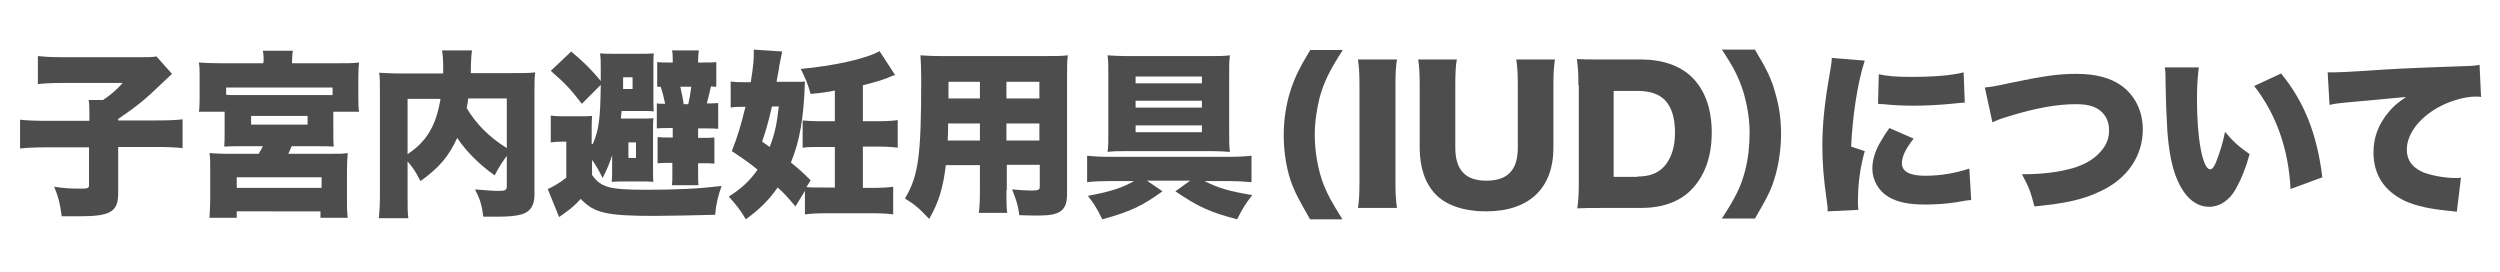
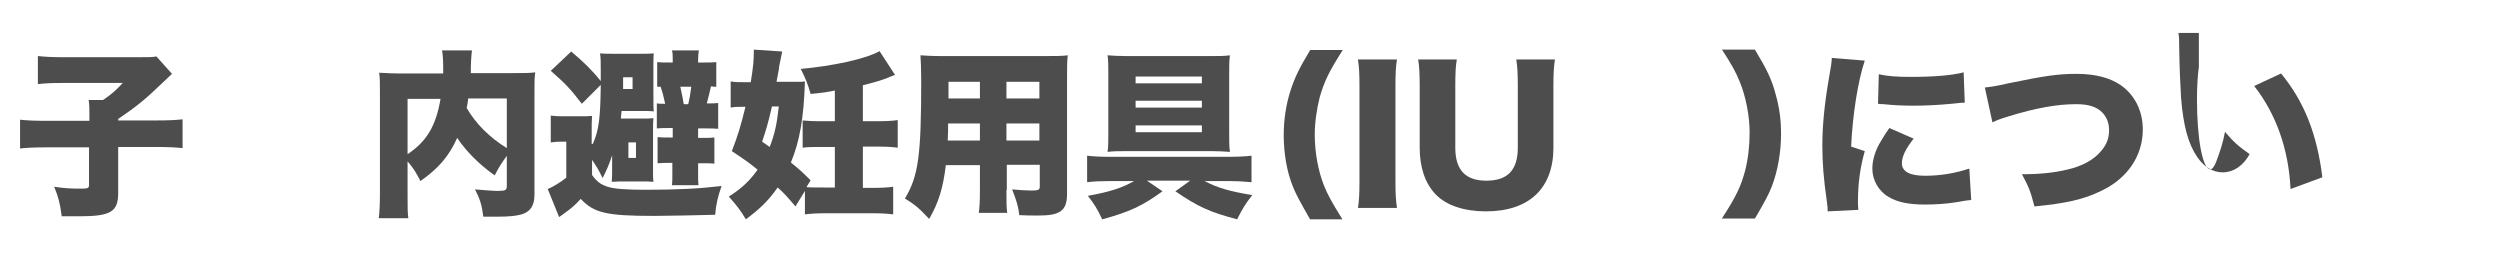
<svg xmlns="http://www.w3.org/2000/svg" version="1.1" id="レイヤー_1" x="0px" y="0px" viewBox="0 0 660 71.8" style="enable-background:new 0 0 660 71.8;" xml:space="preserve">
  <style type="text/css">
	.st0{fill:#4D4D4D;}
</style>
  <g>
    <path d="M105.9-232.1c-4.5-3.7-7.6-5.8-12.4-8.7c-2.6,2.2-5.9,4.1-9.5,5.5c-3.7,1.4-7.3,2.2-12.6,2.8c-1-3.1-2-5.1-3.3-7.1   c3.9-0.2,6.3-0.6,9.1-1.3c3.7-0.9,6.7-2.2,9.4-3.9c-2.2-1.1-3.9-1.8-6.7-3c-0.5,0.7-0.8,1.2-1.5,2.2c-2.8-1.4-4.4-2-7.5-3.1   c3.2-4,5.2-7.1,7.5-12h-3.9c-2.6,0-4.6,0.1-6.2,0.3v-7.5c1.7,0.2,3.6,0.3,6.2,0.3h6.8c1.3-3.4,2.2-6.6,2.5-9l8.5,1   c-0.4,0.9-0.7,2-1.1,3.2c-0.7,2.3-1.1,3.6-1.6,4.8h15.7c2.7,0,4.6-0.1,6.2-0.3v7.5c-1.7-0.2-3.5-0.3-6-0.3h-1.4   c-1.1,6.2-2.5,9.8-5.4,14c5,2.9,8.1,4.8,12.5,8.1L105.9-232.1z M86.8-260.6c-1.2,2.7-1.8,4.1-3.3,6.7c3,1.1,5.3,2.1,8.6,3.7   c2-2.8,3.2-5.9,4.2-10.4H86.8z" />
    <path d="M113.8-255.1c0.8-3.4,1.2-7,1.2-10.3c0-0.2,0-1.1,0-1.9l4,0.6c0,5.8-0.3,9.5-1.1,13.3L113.8-255.1z M126.5-238.1   c0,2.8,0,4.2,0.2,5.9h-7.4c0.2-1.8,0.3-3.9,0.3-6.4v-32.7c0-2.4,0-3.6-0.3-5.2h7.4c-0.2,1.7-0.2,2.8-0.2,5.2v3.6l2.7-1.2   c0.8,1.7,1,2.3,1.8,4.9c0.7-3.1,1.3-7.3,1.3-9.3c0-0.1,0-0.3,0-0.6l6.9,1.2c-0.1,0.6-0.2,1.2-0.4,2.4c-0.1,0.8-0.2,1.3-0.4,2.6h2.4   v-3.8c0-2.3,0-3.5-0.3-5.2h7.8c-0.2,1.6-0.3,2.8-0.3,5.2v3.8h4c2.5,0,4.2-0.1,5.5-0.3v7.2c-1.6-0.2-3.4-0.3-5.4-0.3H148v6.6h3.2   c2.7,0,4,0,5.4-0.2v7c-1.2-0.1-3-0.2-5.5-0.2H148v7.5h4.5c2.5,0,4.5-0.1,5.9-0.3v7.3c-1.5-0.2-3.6-0.3-5.9-0.3H134   c-2.3,0-4.4,0.1-5.9,0.3v-7.3c1.3,0.2,3.5,0.3,5.9,0.3h6.8v-7.5h-3.5c-0.7,0-1.9,0-3.8,0.1c-0.5,0-0.9,0-1.8,0.1v-7   c1,0.1,1.6,0.2,2.9,0.2c-2.2-1.4-3-1.9-6-3.2c0.8-1.4,1.2-2.3,1.7-3.7l-2.3,1.1c-0.3-1.8-0.8-3.5-1.4-5.5V-238.1z M137.1-260.8   c-0.8,3.1-1.3,4.7-2.2,6.6c0.5,0,0.8,0,1.1,0h4.7v-6.6H137.1z" />
-     <path d="M182.9-245.9c-2.7,6-5.9,8.6-10.2,8.6c-6.3,0-10.7-6-10.7-14.6c0-5.5,1.9-10.5,5.4-14.3c4.1-4.5,10.1-6.9,17-6.9   c6.3,0,11.8,2.1,15.3,5.8c3,3.2,4.6,7.8,4.6,13.1c0,6.1-2.3,11.7-6.3,15.2c-3.2,2.9-6.9,4.4-13.5,5.4c-1.1-3.4-2-5.1-4-7.7   c4.4-0.3,7.3-1.1,9.9-2.4c3.6-1.9,5.6-5.9,5.6-10.9c0-4-1.4-7.2-4.1-9.3c-1.2-0.9-2.3-1.4-3.9-1.6   C187-257.5,185.4-251.4,182.9-245.9z M174.8-263.1c-3.1,2.6-5.1,7-5.1,11.2c0,3.3,1.3,6,2.9,6c1.2,0,2.4-1.6,3.8-5.2   c1.6-4.2,3-9.7,3.5-14.3C177.9-265.2,176.4-264.5,174.8-263.1z" />
-     <path d="M237.4-244.8c-7.7,5.5-16.1,9.5-26,12.5c-1-2.8-1.9-4.5-3.5-6.6c8.6-2,14.5-4.3,20.9-8c-7.5,0.7-9.6,0.9-17,1.4   c-1.1,0.1-1.6,0.1-2.4,0.3l-0.8-7c0.7,0,1.6,0.1,2.2,0.1c0.1,0,0.3,0,0.5,0c0.1,0,0.8,0,1.6,0c0.4,0,0.9,0,1.6,0V-268   c0-2,0-3.4-0.2-4.9c1.6,0.2,3,0.2,6.1,0.2h3c0.8-1.4,1.3-2.7,1.7-4.3l7.8,0.7c-0.9,1.8-1.3,2.6-1.8,3.6h7.6c3.1,0,4.5,0,5.9-0.2   c-0.2,1.6-0.2,3.3-0.2,6v7.2c1.5-1.7,2-2.3,2.8-3.5l4.5,5.4c-0.9,0.9-1.4,1.4-2.6,2.8c-1.2,1.4-2.6,2.7-4.7,4.7v12.5   c0,2.3-0.7,3.7-2.2,4.5c-1.1,0.6-3.1,0.8-6.2,0.8c-0.9,0-2.1,0-4.5-0.1c-0.3-2.4-0.8-4.3-1.9-7c3.3,0.4,4.4,0.5,5.9,0.5   c1.4,0,2-0.3,2-0.9V-244.8z M237.4-267.1h-16v1.6h16V-267.1z M221.3-259.1h16v-1.6h-16V-259.1z M221.3-252.4   c9.1-0.4,9.1-0.4,16-0.8v-1.3h-16V-252.4z" />
    <path d="M286.4-262c1.2,3.1,2.7,5.8,4.7,8.5c2.2,3,4.3,5.1,7.6,7.8c-1.7,2.3-2.5,3.6-4.2,7c-2.1-2.1-3.3-3.5-4.6-5.2v3.3   c-0.9-0.1-1.8-0.1-3.1-0.1H284v3.1c0,1.9,0.1,3.7,0.3,5.5h-7.4c0.2-1.9,0.3-3.7,0.3-5.5v-3h-2.7c-1,0-2.1,0-3,0.1v-3.2   c-1.3,1.8-2.2,2.8-4.1,4.7c-0.9-2-1.6-3.2-2.6-4.8v6.2c0,2.6,0,3.9,0.3,5.4h-7.7c0.2-1.6,0.3-2.9,0.3-5.4v-10.9   c0-2.7,0-3.1,0.1-4.8c-1,1.5-1.4,1.9-2.5,3.2c-0.5-3.1-1.3-5.8-2.3-8.7c3.1-3.3,5.3-7,7.1-11.7c0.8-2.1,1.2-3.3,1.7-6.2l7.2,1.8   c-0.3,0.9-0.3,0.9-2.2,6.2c1.3,0.1,3.3,0.2,5,0.2h5.3v-3.5c0-1.5-0.1-3-0.2-4.3h7.5c-0.1,1.5-0.2,2.8-0.2,4.4v3.4h7.4   c2.2,0,4.3-0.1,6-0.3v7.1c-2.2-0.1-4.1-0.2-5.8-0.2H286.4z M271.6-262c-1.4,0-3.3,0.1-5.3,0.2v-5.8c-0.6,1.5-0.8,1.9-1.6,3.6v17.1   c4.4-3.8,8.1-9.3,10.3-15H271.6z M277.2-248.7c0-2.5,0-4.4,0.1-5.5c-1.3,3.1-2.1,4.8-3.5,7.1h3.4V-248.7z M287.6-247.2   c-1.4-2.3-2.5-4.3-3.7-7.1c0,2.2,0.1,3.8,0.1,5.3v1.8h2.7H287.6z" />
  </g>
  <g>
    <path class="st0" d="M23.6,30.4c0-1.8,0-2.9-0.2-4h3.8c2.1-1.4,3.6-2.7,5.2-4.5H16.6c-3.1,0-4.7,0.1-6.6,0.3v-7.4   c2,0.2,3.6,0.3,6.4,0.3h20.3c2.8,0,3.5,0,4.6-0.2l4.1,4.6c-0.8,0.8-1.2,1.1-1.8,1.7c-5.4,5.2-7.4,6.8-12.4,10.2v0.4h9.9   c3.4,0,5.4-0.1,7.1-0.3v7.6c-2-0.2-3.8-0.3-7.1-0.3h-9.9V51c0,4.9-2,6.1-10.2,6.1c0,0-1.6,0-4.7,0c-0.5-3.7-0.9-5.1-2-7.8   c2.6,0.4,4.3,0.5,7,0.5c1.9,0,2.2-0.1,2.2-1v-9.9H12.3c-3.1,0-5.2,0.1-7,0.3v-7.6c1.7,0.2,3.9,0.3,7.2,0.3h11.1V30.4z" />
-     <path class="st0" d="M69.6,16.4c0-1.2,0-1.9-0.2-3h7.9c-0.1,0.8-0.2,1.7-0.2,3v0.3h12.1c2.5,0,4,0,5.6-0.2c-0.1,1-0.2,2-0.2,3.7   v5.4c0,1.5,0,2.7,0.2,3.9h-6.8v4.5c0,3,0,3.6,0.1,4.7c-1.3-0.1-2.7-0.1-4.9-0.1h-6.2c-0.5,1.2-0.6,1.4-0.9,2h11.3   c2.3,0,3.3,0,4.4-0.2c-0.1,1.4-0.2,2.8-0.2,4.6v7.8c0,1.8,0,3.1,0.2,4.7h-7.2v-1.7H62.5v1.7h-7.2c0.1-2,0.2-3.3,0.2-4.8V45   c0-2.3,0-3.3-0.2-4.6c1.4,0.1,2.4,0.2,4.2,0.2h8.8c0.5-0.9,0.7-1.2,1.1-2H64c-2.2,0-3.4,0-4.8,0.1c0.1-1.2,0.1-1.8,0.1-4.7v-4.5   h-6.8c0.2-1.2,0.2-2.3,0.2-3.9v-5.4c0-1.6,0-2.6-0.2-3.7c1.6,0.1,3.1,0.2,5.6,0.2h11.4V16.4z M87.8,23.1H59.7V25   c0.7,0.1,1.2,0.1,2.1,0.1h24.2c0.7,0,1.2,0,1.8,0V23.1z M62.5,49.6h22.4v-2.8H62.5V49.6z M66.3,32.9h14.9v-2.3H66.3V32.9z" />
    <path class="st0" d="M133.9,41c-1.3,1.8-2.2,3.1-3.3,5.3c-4-2.8-7.5-6.3-9.9-9.9c-2.2,4.9-4.9,8-9.7,11.4c-1.3-2.5-1.8-3.3-3.4-5.2   v9c0,3.1,0,4.6,0.2,6H100c0.2-1.7,0.3-3.8,0.3-6.2V24c0-2.2,0-3.5-0.2-4.8c1.9,0.1,3.2,0.2,6.2,0.2H117c0-0.7,0-0.9,0-1.6   c0-2.1-0.1-3.3-0.3-4.5h7.9c-0.1,1.1-0.2,1.3-0.3,4.4c0,0.5,0,0.7,0,1.6h11c3.2,0,4.4,0,6-0.2c-0.2,1.4-0.2,2.7-0.2,4.9v27.4   c0,2.9-1.1,4.5-3.4,5.2c-1.5,0.4-3.2,0.6-6.3,0.6c-1.1,0-1.1,0-3.8,0c-0.4-3.1-0.9-4.7-2.2-7.2c2.5,0.2,4.8,0.4,6,0.4   c2.1,0,2.4-0.2,2.4-1.4V41z M107.6,40.7c5.1-3.4,7.5-7.5,8.7-14.6h-8.7V40.7z M123.6,26c-0.1,1.2-0.2,1.6-0.4,2.5   c2.3,4,5.9,7.7,10.6,10.6V26H123.6z" />
    <path class="st0" d="M156.5,38c1.6-3.6,2-6.7,2.1-15.6l-5,5c-2.9-3.8-4.4-5.4-8.2-8.7l5.4-5.1c3.1,2.6,5.4,4.8,7.8,7.8   c0-0.2,0-0.4,0-0.5v-2.5c0-2.2,0-3.1-0.2-4.3c1,0.1,2.3,0.1,4.3,0.1h5.8c2.1,0,2.9,0,4.1-0.1c-0.1,0.8-0.1,1.9-0.1,3.6v8.1   c0,1.6,0,2.8,0.1,3.6c-0.9-0.1-1.6-0.1-3.4-0.1h-5.1c-0.1,0.9-0.1,1.2-0.2,2h4.7c2.3,0,3,0,3.9-0.1c-0.1,0.9-0.1,1.4-0.1,3.5v10   c0,2.2,0,2.5,0.1,3.3c-1.1-0.1-2.1-0.1-3.5-0.1h-3.5c-1.5,0-2.8,0-4,0.1c0.1-1,0.1-2.1,0.1-3.9v-3.1c-0.8,2.4-1.3,3.6-2.5,6   c-1.1-2.2-1.7-3.2-2.8-4.8v4c1.3,1.8,2.3,2.5,4.1,3.1c1.8,0.6,5.2,0.8,10.1,0.8c8.3,0,14.2-0.3,20-1c-0.9,2.5-1.5,4.9-1.7,7.6   c-3.9,0.1-12.5,0.3-16.1,0.3c-12.7,0-15.9-0.8-19.4-4.5c-1.1,1.3-2.7,2.7-3.9,3.5c-0.4,0.3-0.7,0.5-0.8,0.6l-1,0.7l-3-7.4   c1.1-0.4,3.6-1.9,4.9-3v-9.5h-1.1c-1.1,0-1.5,0-3,0.2v-7.1c1.4,0.2,2.1,0.2,3.9,0.2h3.5c1.9,0,2.5,0,3.5-0.1   c-0.1,1.4-0.1,1.8-0.1,5.3V38z M167,23.5v-3.1h-2.5l0,3.1H167z M165.9,41.7h2v-4.1h-2V41.7z M176.5,33.8c-1.1,0-2,0-3.1,0.1v-6.6   c0.8,0.1,1.1,0.1,2.2,0.1c-0.4-1.9-0.7-3.1-1.2-4.5c-0.4,0-0.5,0-0.9,0v-6.5c1.1,0.1,1.6,0.1,3.3,0.1h0.8v-0.9c0-0.9,0-1.6-0.2-2.3   h7.1c-0.1,0.8-0.2,1.3-0.2,2.4v0.8h1.8c1.2,0,2,0,3-0.1v6.5c-0.5,0-0.6,0-1.4-0.1c-0.4,1.9-0.8,3.3-1.1,4.5c1.3,0,2.1,0,3-0.1V34   c-1.3-0.1-1.9-0.1-3.4-0.1h-1.9v2.5h1.3c1.2,0,2,0,3-0.1v6.9c-0.9-0.1-1.5-0.1-3.1-0.1h-1.2v3.2c0,1.1,0,1.8,0.1,2.6h-7   c0.1-0.9,0.1-1.7,0.1-2.6V43h-0.8c-1.1,0-2,0-3.1,0.1v-6.9c1.4,0.1,1.6,0.1,3.2,0.1h0.8v-2.5H176.5z M181.7,27.5   c0.4-1.7,0.5-2.4,0.8-4.6h-2.9c0.5,2.3,0.7,3.2,0.9,4.6H181.7z" />
    <path class="st0" d="M210,54.5c-2.2-2.6-3.1-3.6-4.7-5c-2.3,3.3-4.6,5.6-8.4,8.4c-1.2-2.1-2.5-3.8-4.5-6c3.3-2.1,5.5-4.1,7.6-7.1   c-2.3-1.9-3.5-2.7-6.8-4.9c1.6-4.1,2.4-6.8,3.6-11.7H196c-1.1,0-2.1,0-3.1,0.2v-6.9c1.2,0.2,2,0.2,3.8,0.2h1.5   c0.7-4.4,0.8-5.9,0.8-7.9c0-0.1,0-0.4,0-0.7l7.5,0.5c-0.3,1.5-0.5,2.4-0.8,3.9c0,0.5-0.3,2-0.7,4.1h5.4c1.2,0,1.5,0,2.1-0.1   c-0.3,9.8-1.4,15.8-3.7,21.4c2.2,1.8,3,2.5,5.2,4.7l-1.1,1.8c0.9,0.1,2.6,0.1,4.6,0.1h2.9V38.8h-3.6c-2.3,0-3.7,0-4.9,0.2v-7.2   c1.2,0.1,2.2,0.2,4.9,0.2h3.6v-8.1c-1.9,0.4-3.2,0.6-6.4,0.9c-0.7-2.6-1.4-4.2-2.6-6.6c8.5-0.8,17.1-2.6,20.8-4.7l4.1,6.3   c-0.7,0.2-0.7,0.2-2.1,0.8c-1.5,0.6-3.9,1.3-6.4,1.9V32h3.9c2.3,0,4.1-0.1,5.3-0.3v7.3c-1.2-0.2-3.2-0.3-5.4-0.3h-3.8v10.9h2.7   c2.2,0,3.9-0.1,5.3-0.3v7.3c-1.5-0.2-3.2-0.3-5.3-0.3h-12.6c-2.1,0-3.9,0.1-5.4,0.3v-6.2L210,54.5z M203.2,38.8   c1.4-3.6,1.9-6.2,2.4-10.7h-1.8c-1.1,4.8-1.6,6.3-2.6,9.3L203.2,38.8z" />
    <path class="st0" d="M265.7,50.2c0,3.1,0,4.4,0.2,6h-7.5c0.2-1.5,0.3-2.9,0.3-6v-6.6h-9c-0.7,5.9-1.9,9.9-4.4,14.2   c-2.6-2.8-3.8-3.8-6.4-5.4c3.6-6,4.3-11.3,4.3-31.4c0-2.8-0.1-4.7-0.2-6.4c1.7,0.1,2.9,0.2,5.6,0.2H276c2.9,0,4.3,0,5.9-0.2   c-0.2,1.6-0.2,3-0.2,6v30.6c0,4.4-1.8,5.7-7.5,5.7c-1.6,0-3.3,0-5.1-0.1c-0.3-2.5-0.8-4-1.9-6.8c2.1,0.2,3.9,0.3,5.2,0.3   c1.7,0,2.1-0.2,2.1-1v-5.8h-8.7V50.2z M250.3,32.6c0,1.9,0,2.4-0.1,4.5h8.5v-4.5H250.3z M258.7,21.6h-8.3V26h8.3V21.6z M274.4,26   v-4.4h-8.7V26H274.4z M265.7,37.1h8.7v-4.5h-8.7V37.1z" />
    <path class="st0" d="M292.9,47.8c-2.2,0-4.3,0.1-5.9,0.3v-7c1.6,0.2,3.6,0.3,6,0.3h31.2c2.4,0,4.7-0.1,6.2-0.3v7   c-2.1-0.2-4.1-0.3-5.8-0.3H318c3.5,1.8,6.5,2.7,12.6,3.7c-1.8,2.3-2.6,3.6-4,6.4c-7.2-1.9-10.3-3.3-16.3-7.4l3.9-2.8h-11.4l4.1,2.8   c-5.4,3.9-8.6,5.4-15.9,7.4c-1.4-2.9-2.1-4-3.8-6.2c6-1.1,9-2.1,12.2-3.9H292.9z M320,14.8c2,0,3.2,0,4.7-0.2   c-0.2,1.5-0.2,2.6-0.2,5.4v14.7c0,2.5,0,4.1,0.2,5.4c-1.6-0.1-2.9-0.2-4.7-0.2h-22.9c-1.9,0-3.1,0-4.7,0.2c0.2-1.3,0.2-2.9,0.2-5.4   V19.9c0-2.6,0-3.8-0.2-5.3c1.4,0.1,2.8,0.2,4.8,0.2H320z M299.8,20.2V22h17.5v-1.8H299.8z M299.8,26.6v1.8h17.5v-1.8H299.8z    M299.8,33.1v1.8h17.5v-1.8H299.8z" />
    <path class="st0" d="M345.8,57.8c-2.8-4.9-3.7-6.6-4.5-8.6c-1.6-3.9-2.4-8.9-2.4-13.5c0-4,0.6-8.1,1.8-11.8   c1.1-3.4,2.3-5.9,5.2-10.7h8.6c-3.6,5.6-4.9,8.3-6.1,12.5c-0.8,3.2-1.3,6.6-1.3,9.9c0,4.6,0.9,9.5,2.4,13.3c1,2.5,2.1,4.5,4.9,9   H345.8z" />
    <path class="st0" d="M368.8,15.7c-0.3,1.9-0.4,3.5-0.4,7v25.2c0,3.2,0.1,5,0.4,7h-10.3c0.3-1.8,0.4-3.8,0.4-7V22.7   c0-3.5-0.1-4.9-0.4-7H368.8z" />
    <path class="st0" d="M410.5,15.7c-0.3,2-0.4,3.7-0.4,7.1V39c0,10.7-6.4,16.8-17.8,16.8c-5.8,0-10.6-1.6-13.4-4.6   c-2.7-2.9-4.1-7-4.1-12.3V22.8c0-3.2-0.1-5.3-0.4-7.1h10.2c-0.3,1.7-0.4,3.6-0.4,7.1V39c0,5.9,2.7,8.7,8.2,8.7   c5.6,0,8.3-2.8,8.3-8.7V22.8c0-3.5-0.1-5-0.4-7.1H410.5z" />
-     <path class="st0" d="M416.7,22.5c0-3.2-0.1-4.7-0.4-6.9c1.9,0.1,3.1,0.1,7,0.1h9.8c5.8,0,10.4,1.6,13.6,4.7   c3.4,3.4,5.2,8.3,5.2,14.6c0,6.4-1.9,11.6-5.5,15.2c-3.1,3.1-7.6,4.7-13.2,4.7h-9.9c-3.6,0-4.9,0-6.9,0.1c0.3-2.1,0.4-3.6,0.4-6.9   V22.5z M432.3,46.6c3.1,0,5.2-0.8,6.9-2.5c1.9-2,3-5.1,3-9c0-4-0.9-6.9-2.7-8.7c-1.6-1.6-3.9-2.4-7.3-2.4H426v22.7H432.3z" />
    <path class="st0" d="M454.5,57.8c3.9-6,5.1-8.6,6.2-12.7c0.8-3.1,1.2-6.6,1.2-10.1c0-4.4-1-9.5-2.6-13.4c-1-2.5-2.1-4.5-4.7-8.5   h8.7c3.2,5.3,4.5,8,5.5,11.9c1,3.5,1.4,6.8,1.4,10.4c0,4.8-0.9,9.8-2.4,13.7c-0.8,2.1-1.7,3.8-4.5,8.6H454.5z" />
    <path class="st0" d="M492.3,16c-1.8,5.4-3.2,14.1-3.6,22.7l3.6,1.2c-1.2,4.2-1.8,8.5-1.8,13.2c0,0.9,0,1.3,0.1,2.3l-8.1,0.4   c0-0.9,0-1.3-0.2-2.5c-0.9-6.3-1.2-10.4-1.2-14.9c0-5.4,0.6-11.3,1.8-18.1c0.6-3.3,0.6-3.6,0.7-5L492.3,16z M505.2,36.6   c-2.2,2.8-3.1,4.8-3.1,6.5c0,2.2,2.1,3.3,6.1,3.3c4.2,0,8.1-0.7,11.7-1.9l0.5,8.3c-1.2,0.1-1.2,0.1-4,0.6c-2.5,0.4-5.5,0.6-8.1,0.6   c-4.4,0-7.3-0.6-9.7-2c-2.6-1.5-4.3-4.4-4.3-7.5c0-2.3,0.8-4.9,2.3-7.3c0.7-1.1,0.9-1.6,2.2-3.4L505.2,36.6z M496,19.6   c2.2,0.5,4.7,0.7,8.4,0.7c6.2,0,10.9-0.4,14-1.2l0.3,8c-0.4,0-0.9,0-3.5,0.3c-3.2,0.3-6.7,0.5-9.9,0.5c-2.9,0-5.2-0.1-8.1-0.4   c-0.4,0-0.7,0-1.4-0.1L496,19.6z" />
    <path class="st0" d="M524,23.1c1.9-0.2,3.1-0.4,6.2-1.1c9.6-2,13.2-2.5,18-2.5c4.9,0,8.8,1,11.7,3c3.7,2.6,5.8,6.8,5.8,11.7   c0,6.9-4,12.9-11,16.2c-4.7,2.3-9.4,3.3-17.6,4.1c-1.1-4.2-1.5-5.1-3.3-8.5c5.8,0,9.8-0.6,13.4-1.6c3.7-1.1,6.3-2.8,8.1-5.3   c1-1.4,1.5-2.9,1.5-4.7c0-1.9-0.6-3.4-1.7-4.6c-1.5-1.6-3.7-2.3-7-2.3c-5,0-10.7,1-18.1,3.3c-1.7,0.5-3,1-4,1.5L524,23.1z" />
-     <path class="st0" d="M580.5,17.7c-0.3,2.1-0.5,5.1-0.5,8.5c0,10.5,1.5,18.5,3.5,18.5c0.5,0,1-0.6,1.5-1.8c1-2.6,1.9-5.3,2.4-8.1   c2.2,2.6,3.4,3.7,6.5,5.9c-1,3.6-2.1,6.4-3.6,9.1c-1.7,3.1-4.3,4.8-7.1,4.8c-2.6,0-4.9-1.4-6.7-4c-2.4-3.5-3.7-8.2-4.3-15.7   c-0.2-3.3-0.4-7.2-0.5-13.8c0-1.6,0-2.1-0.2-3.3H580.5z M602.2,19.4c6.1,7.4,9.5,16,10.9,27.4l-8.4,3.1   c-0.5-10.5-3.8-19.8-9.6-27.2L602.2,19.4z" />
-     <path class="st0" d="M614.5,19.1c0.8,0,1.4,0,1.8,0c1.2,0,2.9-0.1,8-0.4c7.3-0.5,10.8-0.7,25.1-1.2c3.9-0.1,4.3-0.2,5.2-0.4   l0.4,8.5c-0.7-0.1-0.8-0.1-1.3-0.1c-3.3,0-7.5,1.3-10.8,3.3c-4.7,2.9-7.5,6.9-7.5,10.7c0,2.7,1.3,4.5,3.9,5.8   c1.9,0.9,5.9,1.7,9,1.7c0.5,0,0.8,0,1.4-0.1l-1.1,9c-0.7-0.1-0.9-0.1-1.7-0.2c-5.4-0.5-8.9-1.3-11.9-2.6c-5.5-2.6-8.4-6.9-8.4-12.9   c0-3.9,1.3-7.4,4-10.6c1.2-1.5,2.3-2.4,4.6-4L619,27.1c-1.8,0.2-2.3,0.2-4,0.6L614.5,19.1z" />
+     <path class="st0" d="M580.5,17.7c-0.3,2.1-0.5,5.1-0.5,8.5c0,10.5,1.5,18.5,3.5,18.5c0.5,0,1-0.6,1.5-1.8c1-2.6,1.9-5.3,2.4-8.1   c2.2,2.6,3.4,3.7,6.5,5.9c-1.7,3.1-4.3,4.8-7.1,4.8c-2.6,0-4.9-1.4-6.7-4c-2.4-3.5-3.7-8.2-4.3-15.7   c-0.2-3.3-0.4-7.2-0.5-13.8c0-1.6,0-2.1-0.2-3.3H580.5z M602.2,19.4c6.1,7.4,9.5,16,10.9,27.4l-8.4,3.1   c-0.5-10.5-3.8-19.8-9.6-27.2L602.2,19.4z" />
  </g>
</svg>